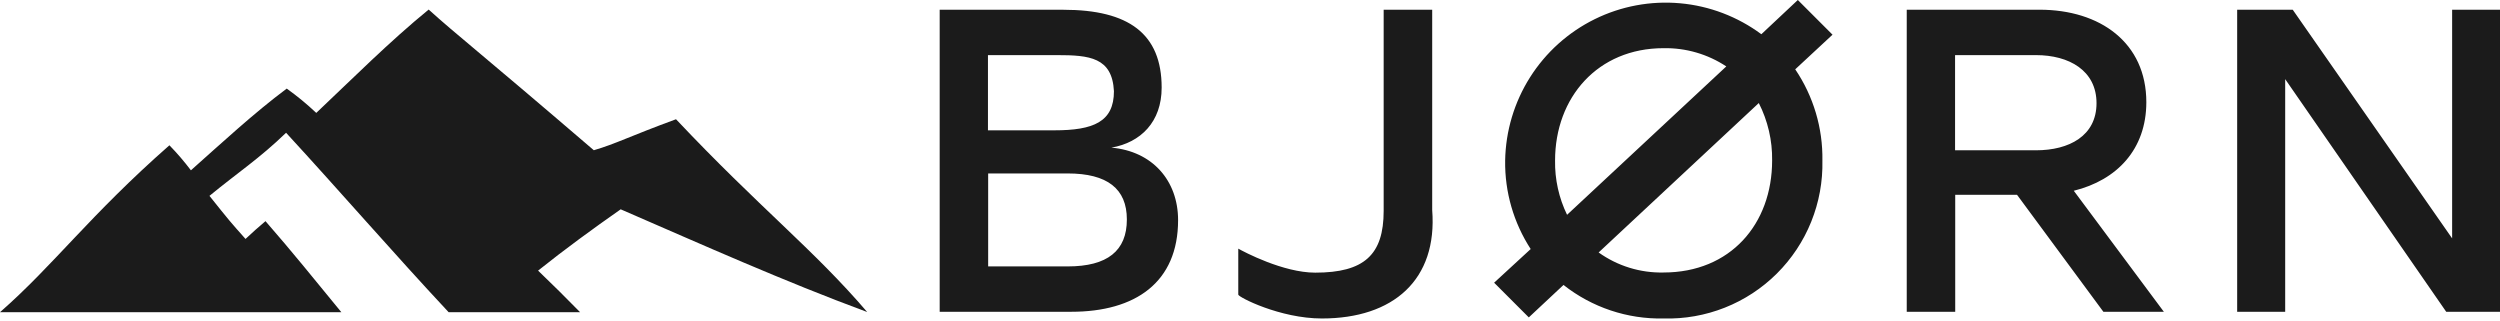
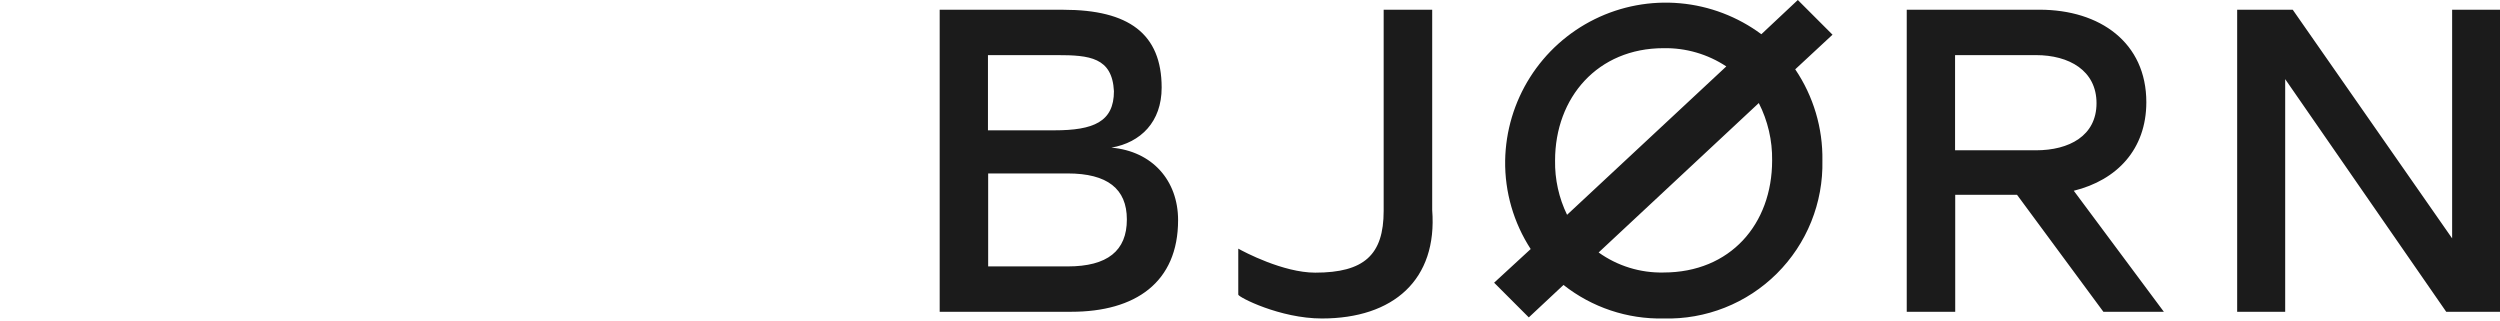
<svg xmlns="http://www.w3.org/2000/svg" width="148" height="19" viewBox="0 0 148 19" fill="none">
  <path d="M65.794 8.74C67.533 8.438 68.77 7.213 68.77 5.187C68.77 1.999 66.822 0.578 62.951 0.578H55.629V18.457H63.423C67.215 18.457 69.743 16.718 69.743 13.032C69.743 10.688 68.216 8.952 65.794 8.74ZM132.44 18.457H135.283V4.685L144.816 18.457H148V0.578H145.166V14.111L135.731 0.578H132.44V18.457ZM115.74 8.897V3.263H120.534C122.481 3.263 124.114 4.17 124.114 6.109C124.114 8.048 122.484 8.897 120.534 8.897H115.74ZM122.768 11.293C125.324 10.661 127.06 8.843 127.063 6.052C127.063 2.522 124.323 0.575 120.742 0.575H112.879V18.457H115.749V11.532H119.408L124.52 18.457H128.1L122.768 11.293ZM98.483 16.132C97.108 16.163 95.758 15.747 94.639 14.946L104.121 6.1C104.656 7.151 104.927 8.317 104.91 9.496C104.91 13.271 102.433 16.132 98.483 16.132ZM92.06 9.505C92.06 5.764 94.588 2.852 98.483 2.852C99.802 2.828 101.097 3.204 102.197 3.932L92.77 12.717C92.285 11.717 92.042 10.617 92.06 9.505ZM106.274 4.107L108.485 2.054L106.431 0L104.272 2.026C102.868 0.985 101.204 0.351 99.464 0.194C97.723 0.037 95.973 0.363 94.405 1.136C92.838 1.909 91.514 3.099 90.579 4.575C89.644 6.052 89.134 7.758 89.105 9.505C89.079 11.363 89.605 13.186 90.617 14.743L88.452 16.736L90.505 18.79L92.559 16.869C94.244 18.198 96.338 18.899 98.483 18.854C99.723 18.888 100.956 18.67 102.109 18.213C103.262 17.756 104.31 17.07 105.189 16.195C106.068 15.321 106.761 14.277 107.224 13.127C107.688 11.977 107.913 10.745 107.886 9.505C107.917 7.584 107.356 5.699 106.28 4.107H106.274ZM78.254 18.854C82.488 18.854 85.107 16.564 84.786 12.43V0.578H81.913V12.481C81.913 15.088 80.758 16.141 77.861 16.141C75.965 16.141 73.627 14.904 73.306 14.719V17.441C73.306 17.589 75.78 18.854 78.254 18.854ZM63.208 15.772H58.499V10.268H63.208C65.552 10.268 66.71 11.175 66.71 12.989C66.713 14.849 65.558 15.772 63.208 15.772ZM62.576 3.263C64.496 3.263 65.842 3.396 65.945 5.398C65.945 7.213 64.735 7.715 62.419 7.715H58.487V3.263H62.576Z" fill="#1B1B1B" />
-   <path fill-rule="evenodd" clip-rule="evenodd" d="M0 18.482H20.208C18.717 16.667 17.257 14.852 15.717 13.092C15.312 13.431 14.919 13.785 14.535 14.145C13.609 13.107 13.609 13.107 12.4 11.595C14.054 10.234 15.363 9.381 16.936 7.86C20.157 11.359 23.287 14.979 26.559 18.482H34.341C33.524 17.644 32.693 16.827 31.855 16.02C33.437 14.756 35.082 13.555 36.745 12.391C41.626 14.508 46.35 16.625 51.337 18.472C48.174 14.771 44.953 12.291 40.02 7.059C37.208 8.093 36.488 8.501 35.154 8.894C28.126 2.867 27.064 2.09 25.377 0.566C23.048 2.471 20.925 4.603 18.723 6.684C18.173 6.165 17.59 5.685 16.975 5.244C15.04 6.687 13.089 8.495 11.302 10.083C10.909 9.562 10.484 9.067 10.029 8.601C5.308 12.747 3.188 15.693 0 18.482Z" fill="#1B1B1B" />
</svg>